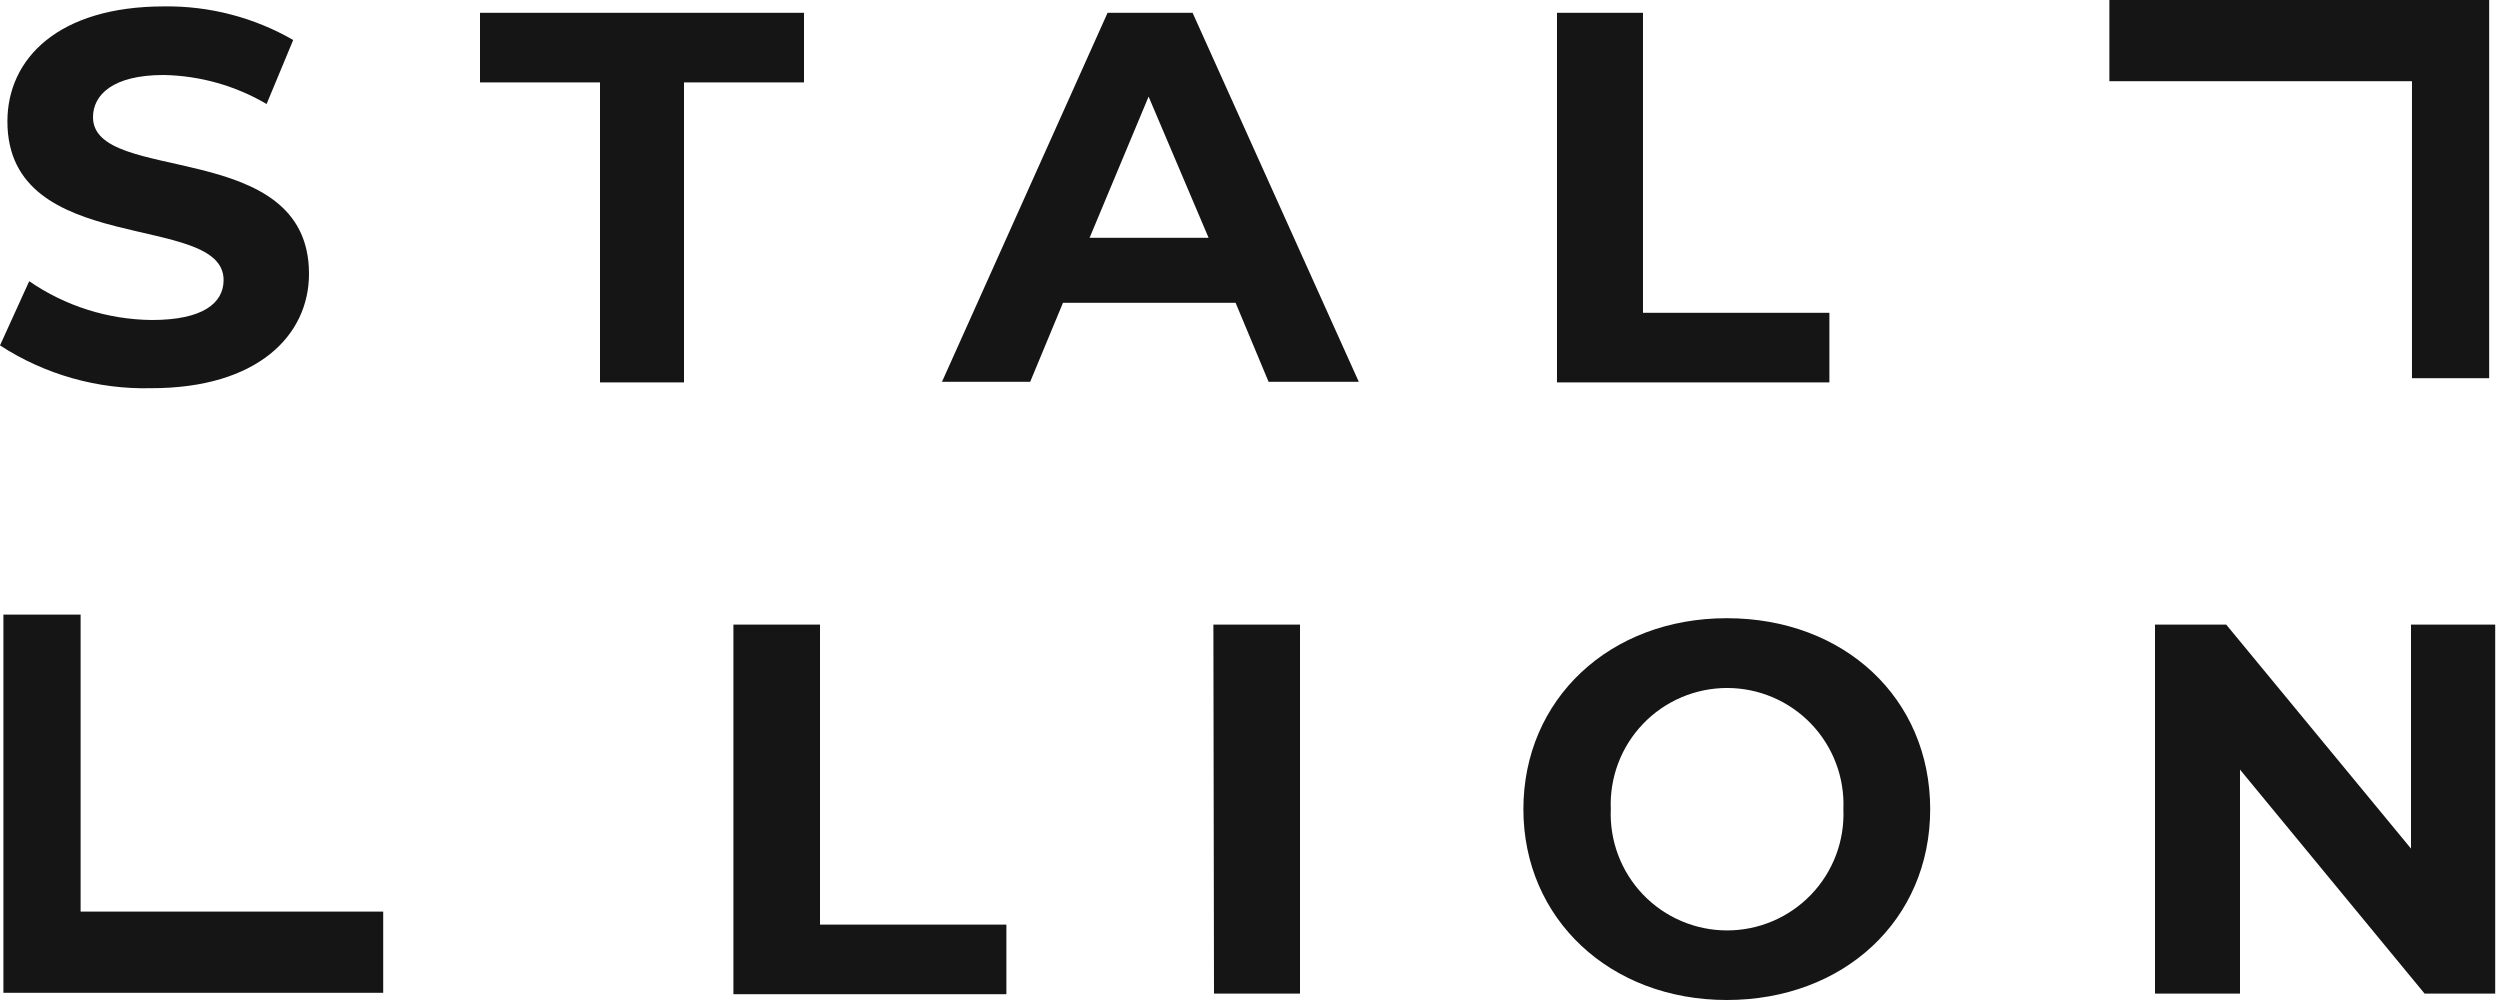
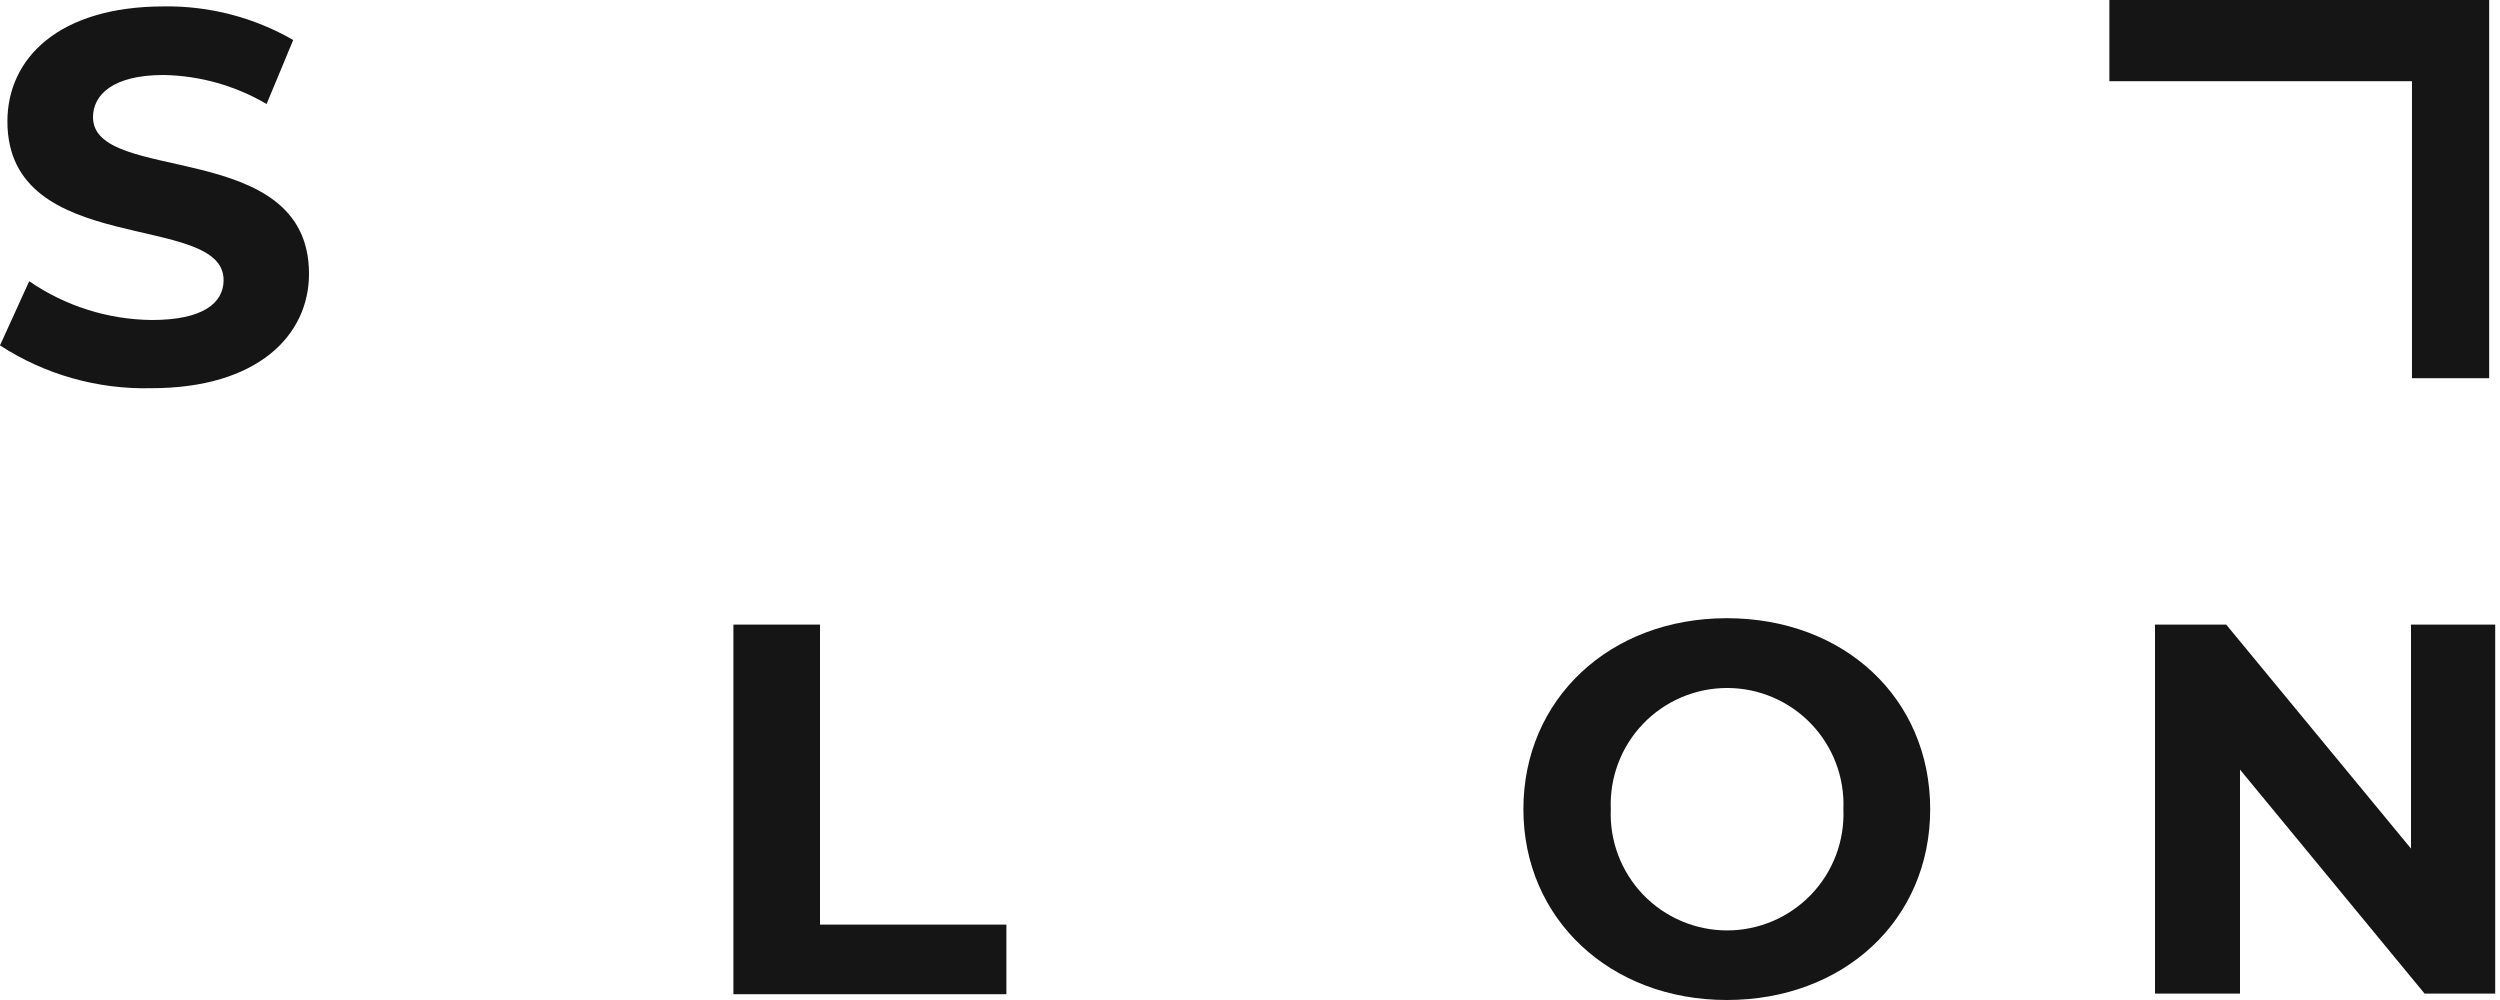
<svg xmlns="http://www.w3.org/2000/svg" width="160" height="64" viewBox="0 0 160 64" fill="none">
  <path d="M0 22.106L1.869 17.997C4.179 19.588 6.911 20.452 9.715 20.48C12.979 20.48 14.31 19.405 14.31 17.92C14.31 13.504 0.474 16.538 0.474 7.77C0.474 3.751 3.738 0.41 10.496 0.41C13.396 0.369 16.253 1.112 18.765 2.56L17.062 6.656C15.062 5.48 12.791 4.841 10.47 4.8C7.206 4.8 5.952 6.08 5.952 7.501C5.952 11.853 19.776 8.781 19.776 17.523C19.776 21.466 16.486 24.845 9.69 24.845C6.257 24.931 2.879 23.976 0 22.106Z" fill="#151515" />
-   <path d="M38.4 5.274H30.72V0.819H51.456V5.274H43.776V24.474H38.4V5.274Z" fill="#151515" />
-   <path d="M79.078 19.379H68.031L65.932 24.435H60.287L70.885 0.819H76.326L86.962 24.435H81.189L79.078 19.379ZM77.35 15.219L73.51 6.183L69.734 15.219H77.35Z" fill="#151515" />
-   <path d="M99.647 0.819H105.151V20.019H117.081V24.474H99.647V0.819Z" fill="#151515" />
  <path d="M46.938 39.974H52.48V59.175H64.409V63.629H46.938V39.974Z" fill="#151515" />
-   <path d="M77.657 39.974H83.2V63.59H77.696L77.657 39.974Z" fill="#151515" />
  <path d="M97.497 51.789C97.497 44.762 103.001 39.565 110.515 39.565C118.028 39.565 123.532 44.685 123.532 51.789C123.532 58.893 117.99 64 110.515 64C103.039 64 97.497 58.803 97.497 51.789ZM117.977 51.789C118.019 50.785 117.857 49.784 117.502 48.845C117.146 47.905 116.605 47.048 115.91 46.323C115.214 45.598 114.38 45.022 113.456 44.628C112.532 44.234 111.538 44.031 110.534 44.031C109.53 44.031 108.536 44.234 107.612 44.628C106.688 45.022 105.853 45.598 105.158 46.323C104.463 47.048 103.921 47.905 103.566 48.845C103.211 49.784 103.049 50.785 103.091 51.789C103.049 52.792 103.211 53.794 103.566 54.733C103.921 55.672 104.463 56.53 105.158 57.255C105.853 57.98 106.688 58.556 107.612 58.95C108.536 59.344 109.53 59.547 110.534 59.547C111.538 59.547 112.532 59.344 113.456 58.95C114.38 58.556 115.214 57.98 115.91 57.255C116.605 56.53 117.146 55.672 117.502 54.733C117.857 53.794 118.019 52.792 117.977 51.789Z" fill="#151515" />
  <path d="M159.693 39.974V63.59H155.174L143.36 49.255V63.59H137.92V39.974H142.477L154.304 54.31V39.974H159.693Z" fill="#151515" />
  <path d="M135 0V5.197H154.366V24.205H159.307V0H135Z" fill="#151515" />
-   <path d="M5.159 58.342V39.334H0.218V63.539H24.525V58.342H5.159Z" fill="#151515" />
</svg>